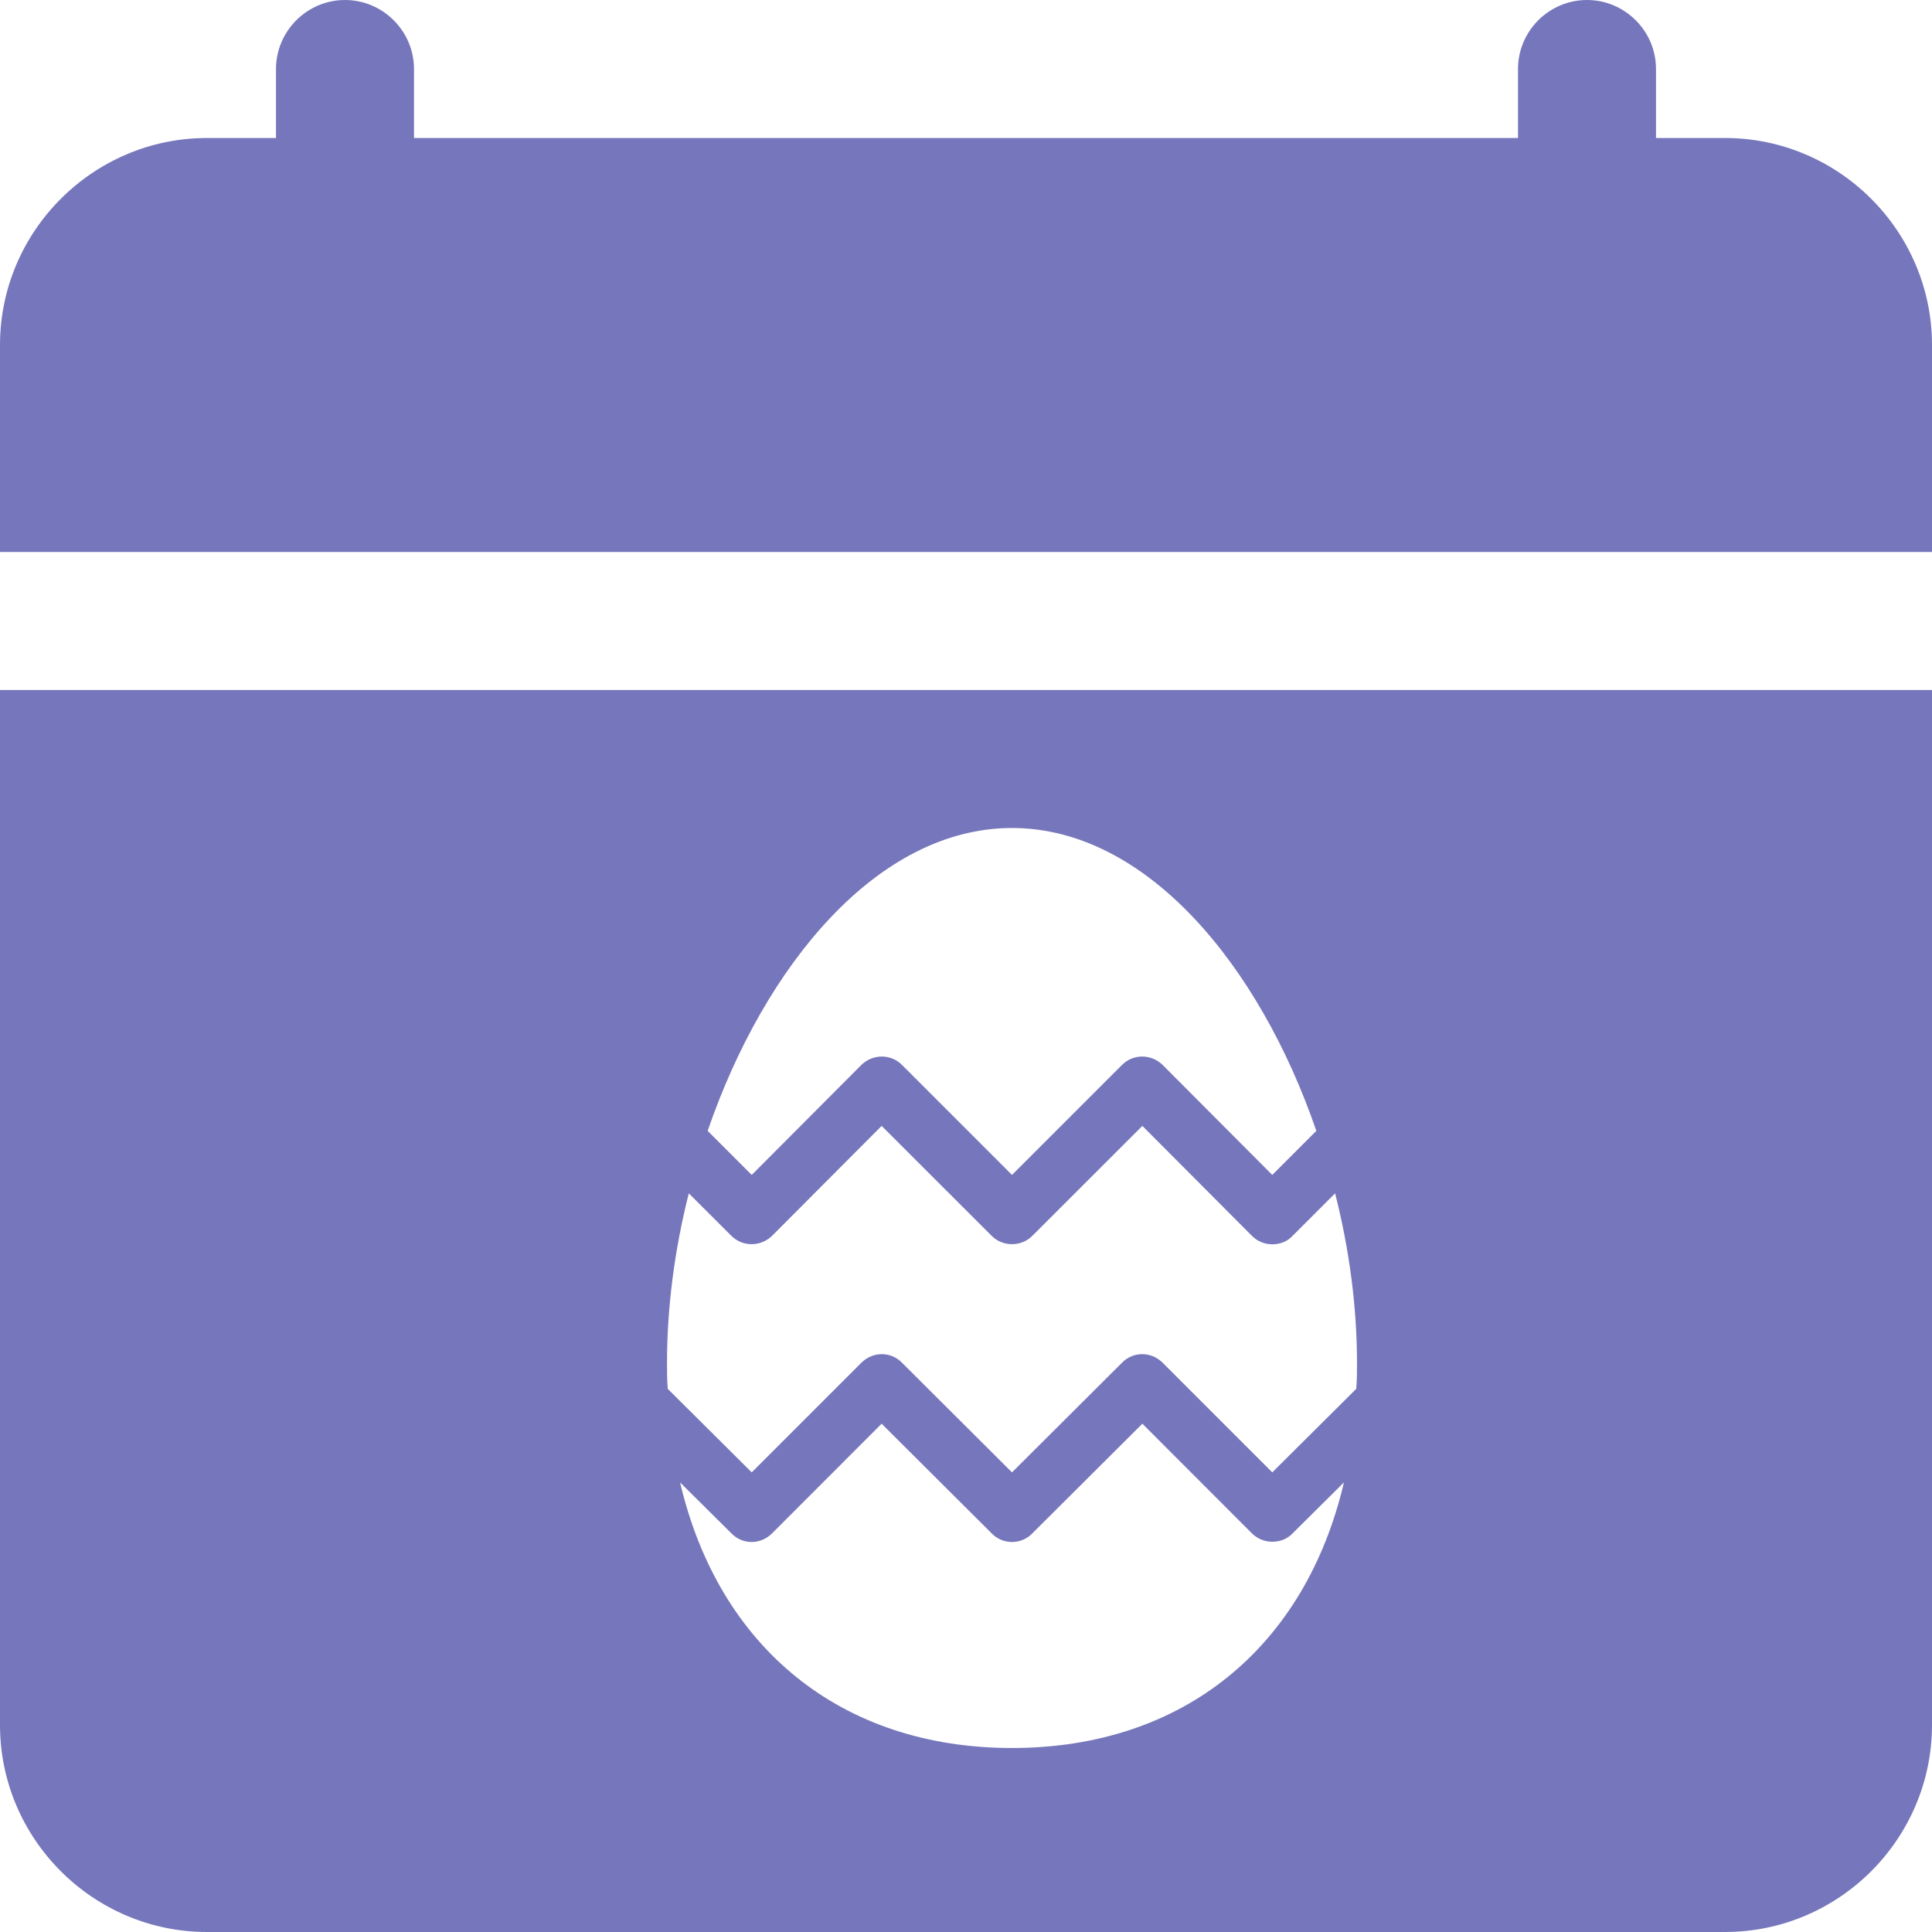
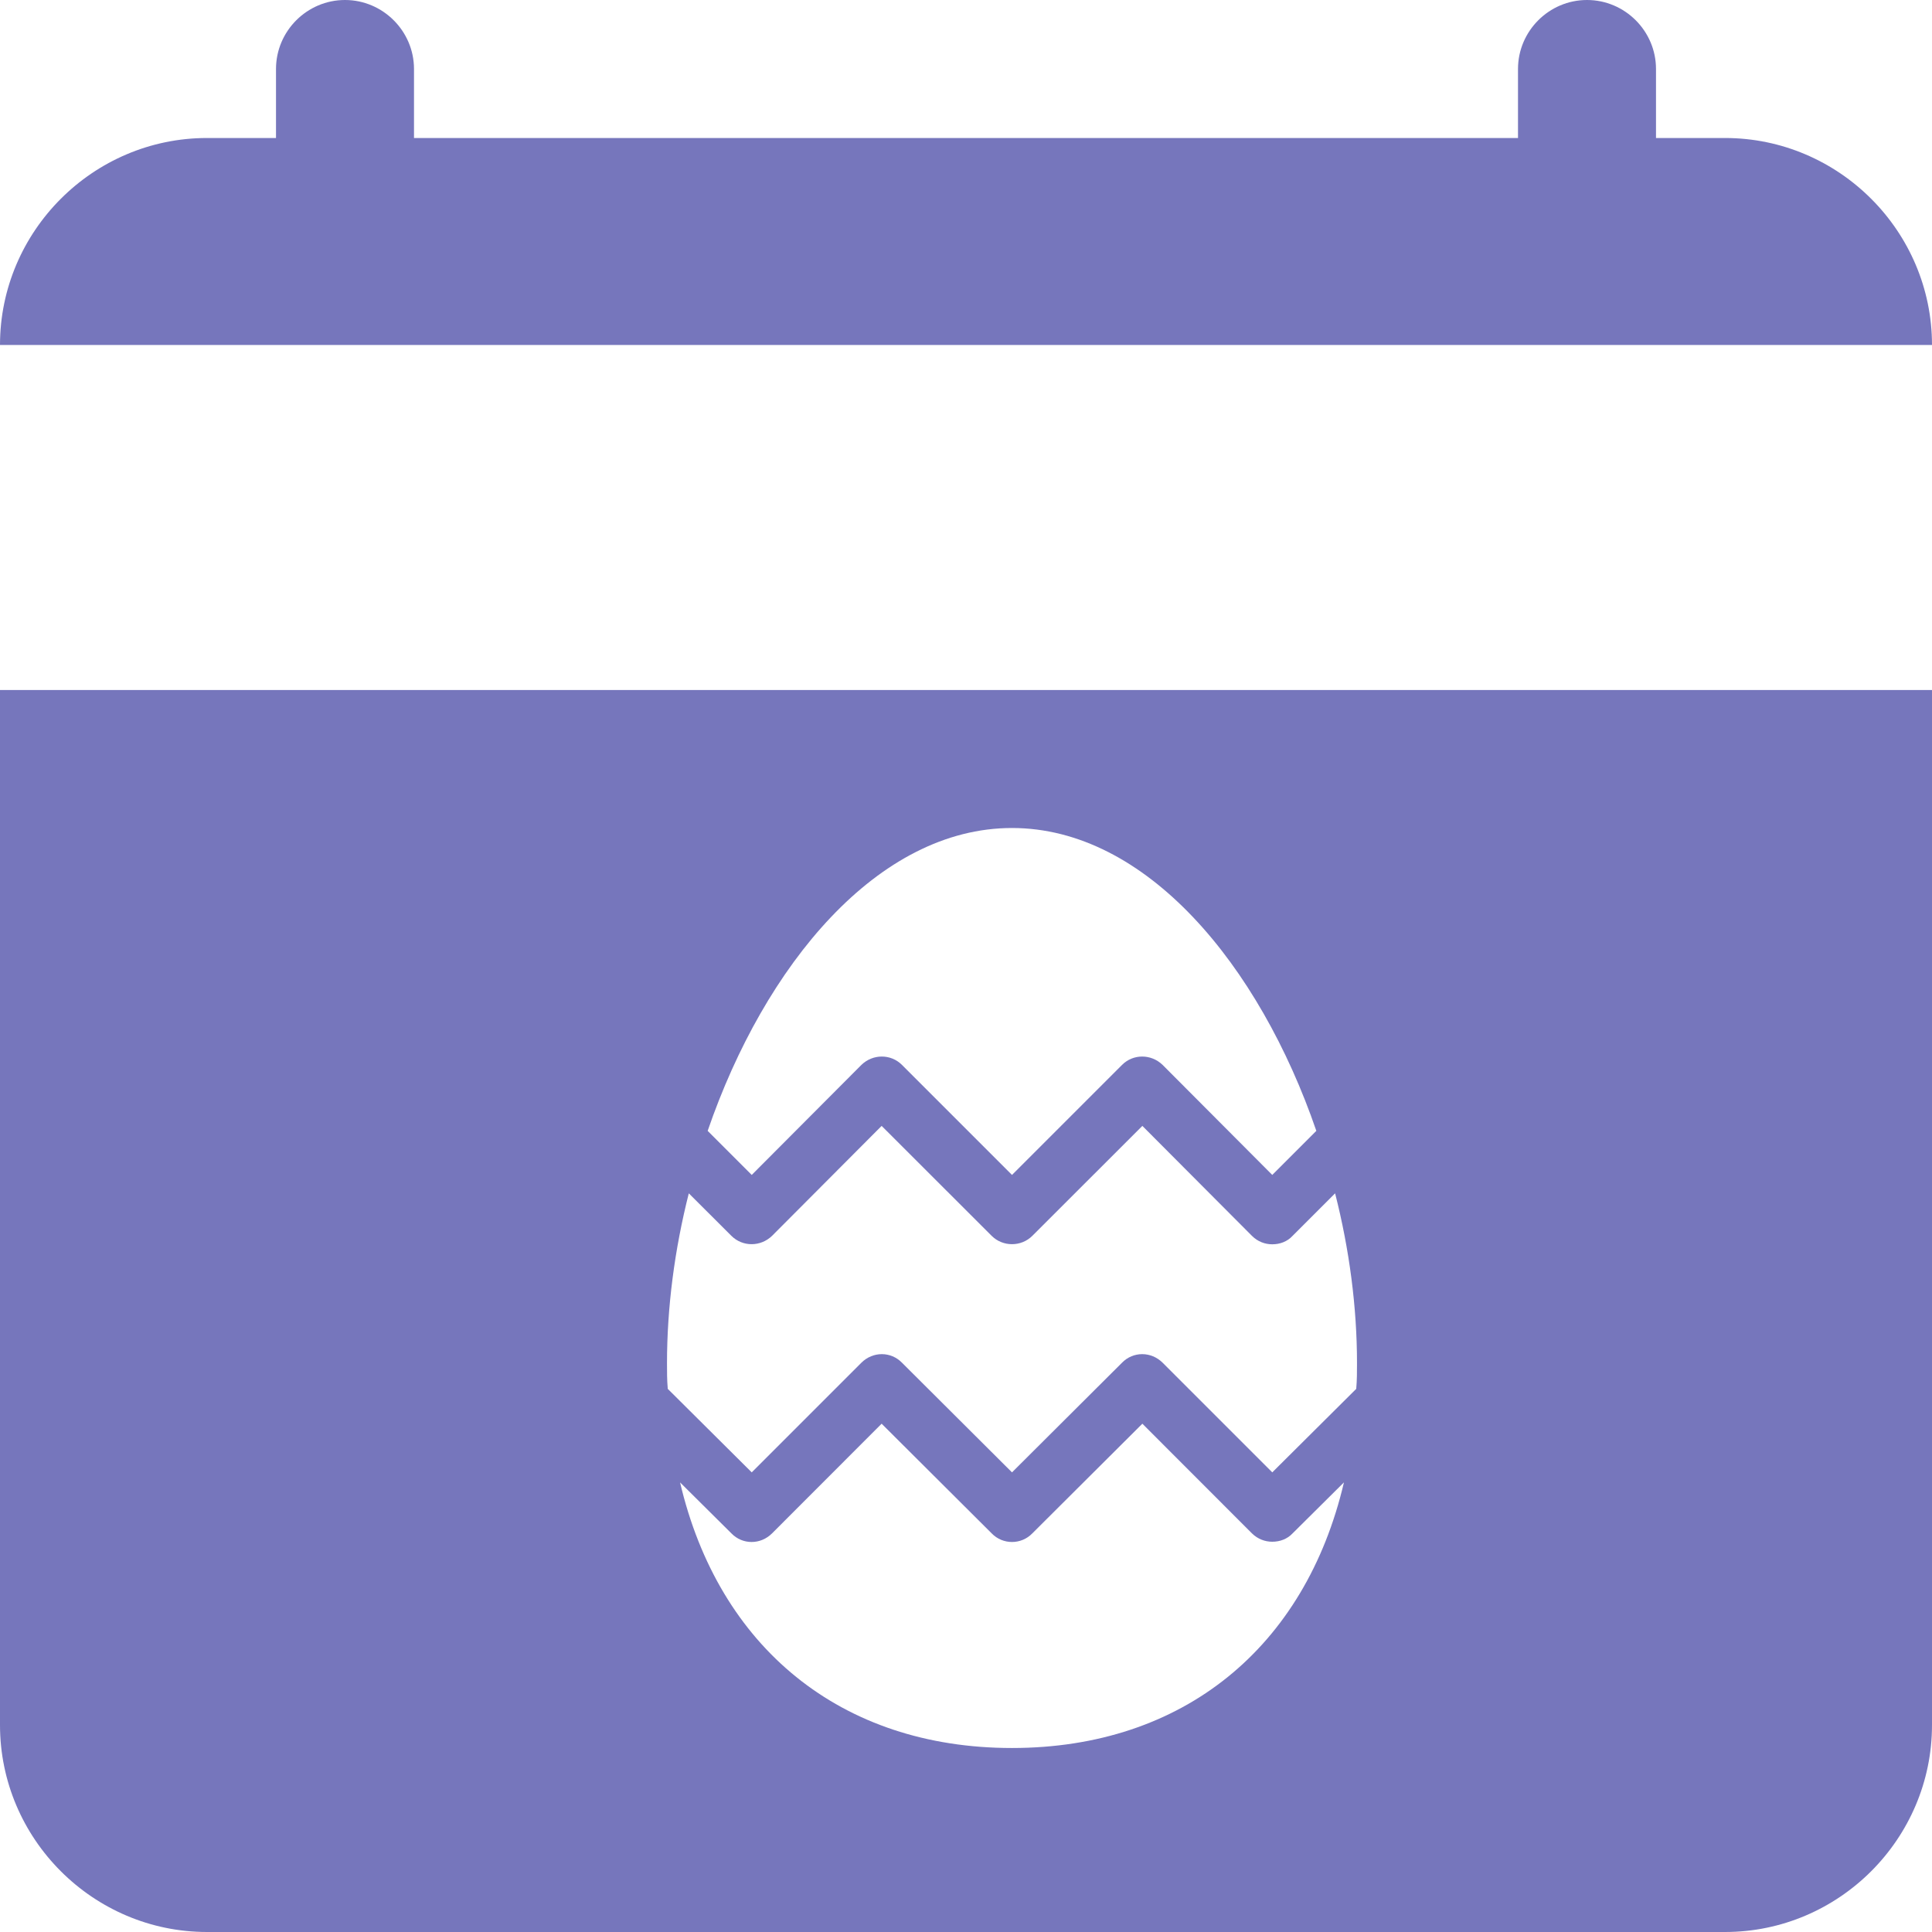
<svg xmlns="http://www.w3.org/2000/svg" width="21" height="21" viewBox="0 0 21 21" fill="none">
-   <path fill-rule="evenodd" clip-rule="evenodd" d="M0 7.5V18.75C0 19.988 1.012 21 2.25 21H18.75C19.988 21 21 19.988 21 18.75V7.5H0ZM21 3.75V6H0V3.75C0 2.513 1.012 1.5 2.25 1.5H3V0.75C3 0.338 3.337 0 3.75 0C4.162 0 4.5 0.338 4.5 0.75V1.5H16.5V0.75C16.5 0.338 16.837 0 17.25 0C17.663 0 18 0.338 18 0.75V1.5H18.75C19.988 1.5 21 2.513 21 3.75ZM14.742 15.092C14.75 15 14.75 14.908 14.75 14.817C14.75 14.208 14.667 13.579 14.512 12.971L14.05 13.433C13.992 13.496 13.912 13.525 13.829 13.525C13.75 13.525 13.671 13.496 13.608 13.433L12.417 12.238L11.221 13.433C11.1 13.554 10.9 13.554 10.779 13.433L9.583 12.238L8.392 13.433C8.267 13.554 8.071 13.554 7.95 13.433L7.487 12.971C7.333 13.579 7.25 14.208 7.25 14.817C7.25 14.908 7.25 15 7.258 15.092V15.096L8.171 16.004L9.363 14.812C9.488 14.688 9.683 14.688 9.804 14.812L11 16.004L12.196 14.812C12.317 14.688 12.512 14.688 12.637 14.812L13.829 16.004L14.742 15.096V15.092ZM14.05 16.667L14.608 16.113C14.188 17.904 12.863 19 11 19C9.137 19 7.812 17.904 7.392 16.113L7.95 16.667C8.071 16.792 8.267 16.792 8.392 16.667L9.583 15.475L10.779 16.667C10.9 16.792 11.1 16.792 11.221 16.667L12.417 15.475L13.608 16.667C13.671 16.729 13.75 16.758 13.829 16.758C13.912 16.758 13.992 16.729 14.05 16.667ZM13.829 12.771L14.308 12.292C13.688 10.488 12.458 9 11 9C9.542 9 8.312 10.488 7.692 12.292L8.171 12.771L9.363 11.575C9.488 11.454 9.683 11.454 9.804 11.575L11 12.771L12.196 11.575C12.317 11.454 12.512 11.454 12.637 11.575L13.829 12.771Z" fill="#7676BC" />
+   <path fill-rule="evenodd" clip-rule="evenodd" d="M0 7.5V18.75C0 19.988 1.012 21 2.25 21H18.75C19.988 21 21 19.988 21 18.75V7.5H0ZM21 3.75H0V3.75C0 2.513 1.012 1.5 2.25 1.5H3V0.75C3 0.338 3.337 0 3.75 0C4.162 0 4.5 0.338 4.5 0.75V1.5H16.5V0.75C16.5 0.338 16.837 0 17.25 0C17.663 0 18 0.338 18 0.75V1.5H18.75C19.988 1.5 21 2.513 21 3.75ZM14.742 15.092C14.75 15 14.75 14.908 14.75 14.817C14.75 14.208 14.667 13.579 14.512 12.971L14.05 13.433C13.992 13.496 13.912 13.525 13.829 13.525C13.75 13.525 13.671 13.496 13.608 13.433L12.417 12.238L11.221 13.433C11.1 13.554 10.9 13.554 10.779 13.433L9.583 12.238L8.392 13.433C8.267 13.554 8.071 13.554 7.95 13.433L7.487 12.971C7.333 13.579 7.25 14.208 7.25 14.817C7.25 14.908 7.25 15 7.258 15.092V15.096L8.171 16.004L9.363 14.812C9.488 14.688 9.683 14.688 9.804 14.812L11 16.004L12.196 14.812C12.317 14.688 12.512 14.688 12.637 14.812L13.829 16.004L14.742 15.096V15.092ZM14.05 16.667L14.608 16.113C14.188 17.904 12.863 19 11 19C9.137 19 7.812 17.904 7.392 16.113L7.95 16.667C8.071 16.792 8.267 16.792 8.392 16.667L9.583 15.475L10.779 16.667C10.9 16.792 11.1 16.792 11.221 16.667L12.417 15.475L13.608 16.667C13.671 16.729 13.75 16.758 13.829 16.758C13.912 16.758 13.992 16.729 14.05 16.667ZM13.829 12.771L14.308 12.292C13.688 10.488 12.458 9 11 9C9.542 9 8.312 10.488 7.692 12.292L8.171 12.771L9.363 11.575C9.488 11.454 9.683 11.454 9.804 11.575L11 12.771L12.196 11.575C12.317 11.454 12.512 11.454 12.637 11.575L13.829 12.771Z" fill="#7676BC" />
</svg>